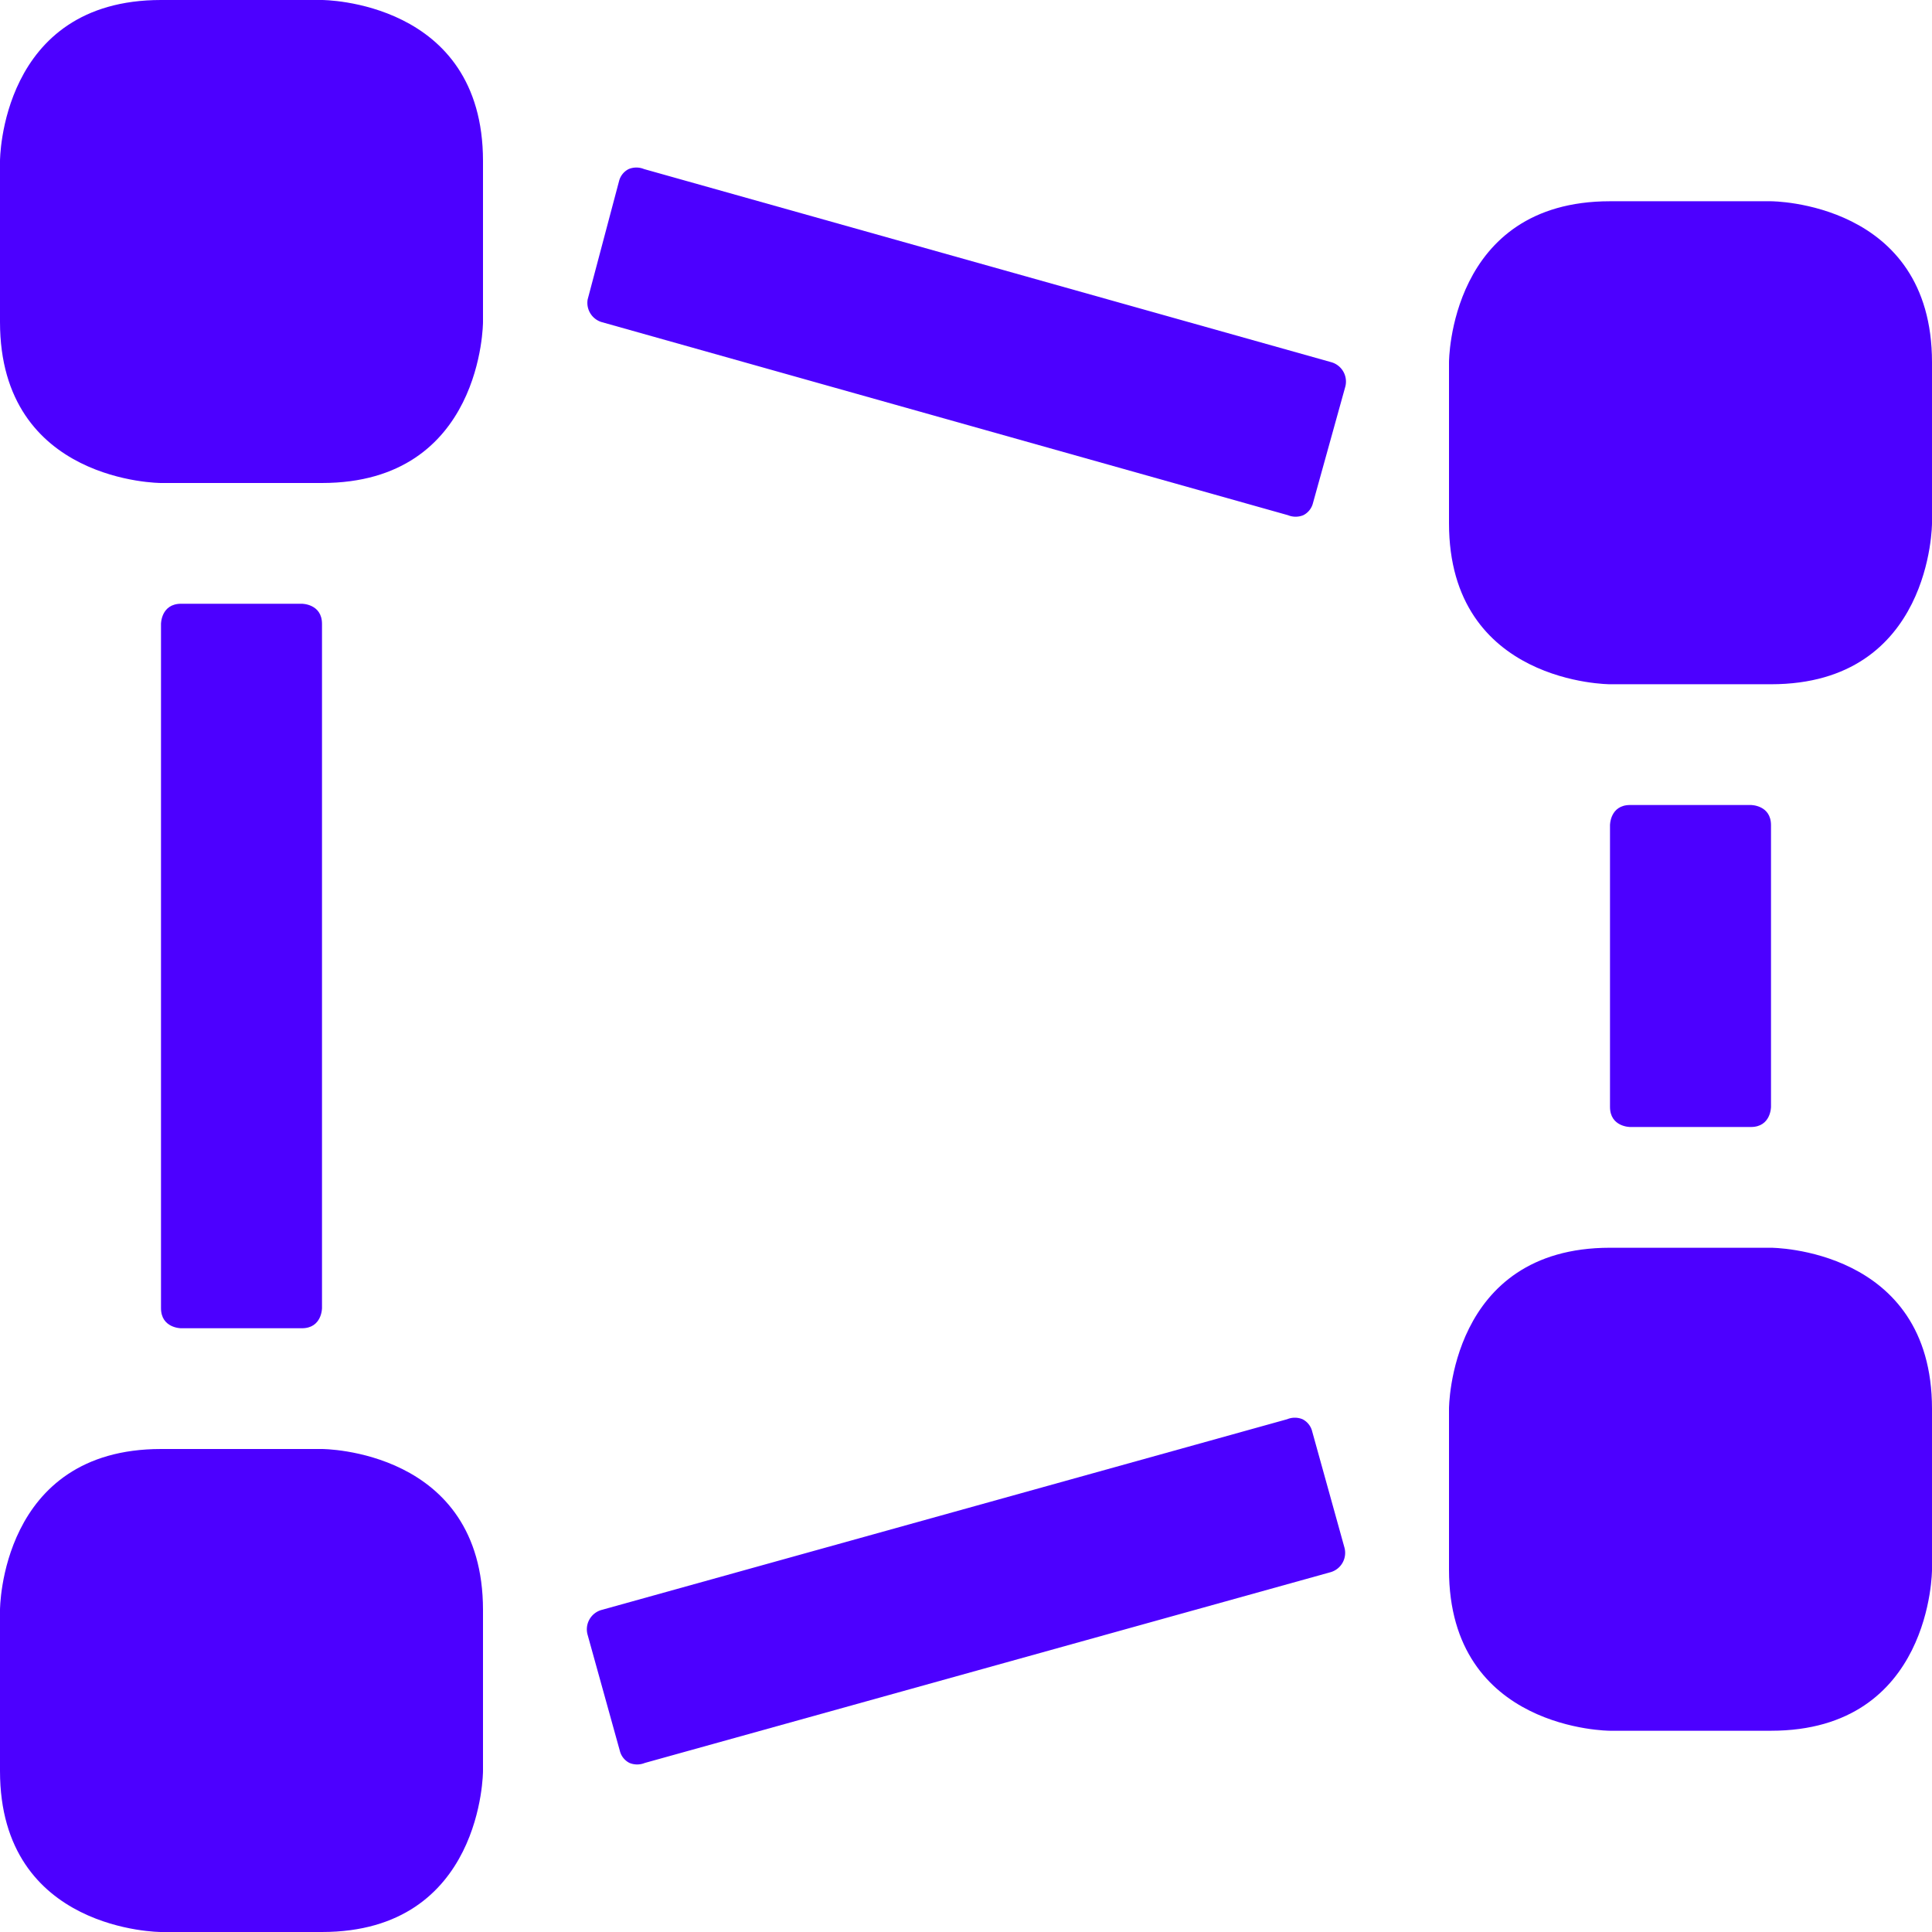
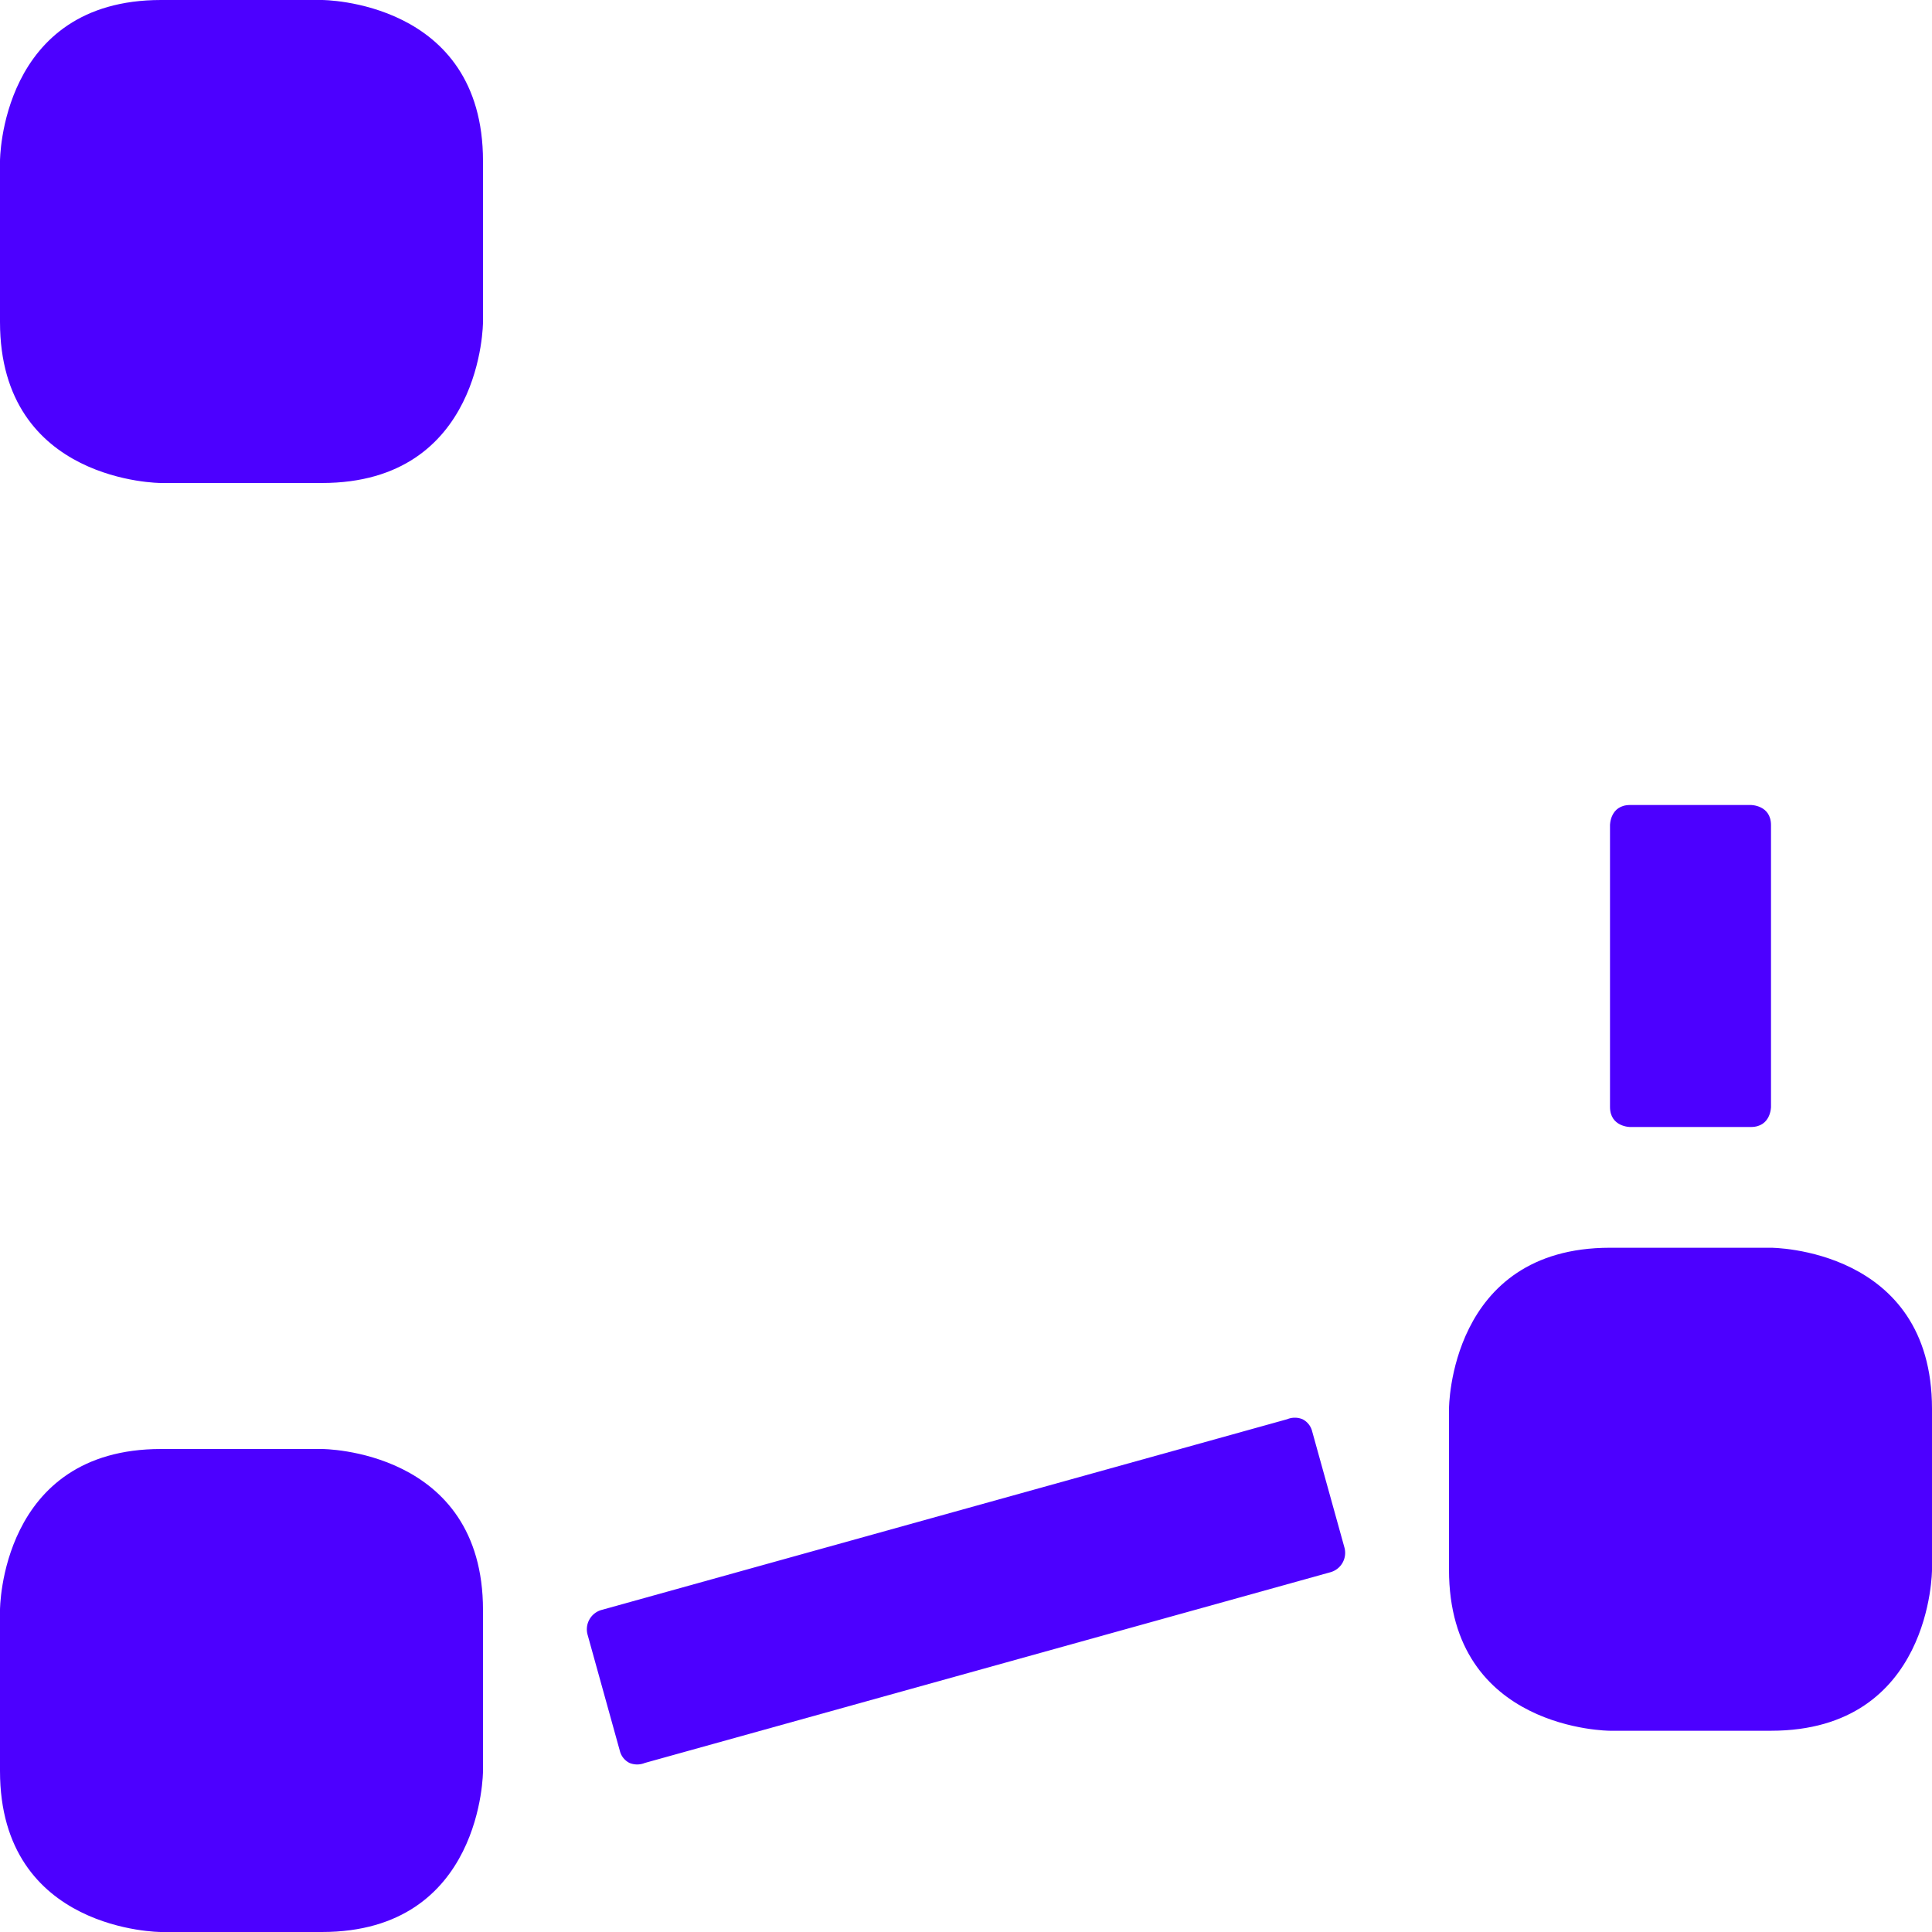
<svg xmlns="http://www.w3.org/2000/svg" viewBox="0 0 24 24" id="Vectors-Anchor-Rectangle--Streamline-Ultimate.svg" height="24" width="24">
  <desc>Vectors Anchor Rectangle Streamline Icon: https://streamlinehq.com</desc>
  <g id="Vectors-Anchor-Rectangle--Streamline-Ultimate.svg">
    <path d="M20.25 10h1.5s0.25 0 0.25 0.25v3.5s0 0.25 -0.25 0.25h-1.5s-0.25 0 -0.25 -0.25v-3.5s0 -0.25 0.25 -0.25" fill="#4c00ff" stroke-width="1" />
-     <path d="M7.3 3.72a0.25 0.25 0 0 0 0.17 0.28L16 6.4a0.25 0.25 0 0 0 0.19 0 0.23 0.23 0 0 0 0.12 -0.15l0.4 -1.44a0.25 0.25 0 0 0 -0.17 -0.31L8 2.1a0.25 0.25 0 0 0 -0.19 0 0.23 0.23 0 0 0 -0.12 0.15Z" fill="#4c00ff" stroke-width="1" />
-     <path d="M2.25 7.5h1.5s0.25 0 0.25 0.25v8.5s0 0.25 -0.25 0.25h-1.5s-0.25 0 -0.25 -0.25v-8.5s0 -0.25 0.25 -0.25" fill="#4c00ff" stroke-width="1" />
    <path d="M7.47 20a0.25 0.25 0 0 0 -0.17 0.31l0.4 1.44a0.23 0.23 0 0 0 0.12 0.15 0.25 0.25 0 0 0 0.19 0l8.52 -2.37a0.25 0.25 0 0 0 0.17 -0.31l-0.4 -1.44a0.23 0.23 0 0 0 -0.12 -0.15 0.25 0.25 0 0 0 -0.19 0Z" fill="#4c00ff" stroke-width="1" />
    <path d="M2 0h2s2 0 2 2v2s0 2 -2 2H2S0 6 0 4V2s0 -2 2 -2" fill="#4c00ff" stroke-width="1" />
-     <path d="M20 2.5h2s2 0 2 2v2s0 2 -2 2h-2s-2 0 -2 -2v-2s0 -2 2 -2" fill="#4c00ff" stroke-width="1" />
    <path d="M2 18h2s2 0 2 2v2s0 2 -2 2H2s-2 0 -2 -2v-2s0 -2 2 -2" fill="#4c00ff" stroke-width="1" />
    <path d="M20 15.5h2s2 0 2 2v2s0 2 -2 2h-2s-2 0 -2 -2v-2s0 -2 2 -2" fill="#4c00ff" stroke-width="1" />
  </g>
</svg>